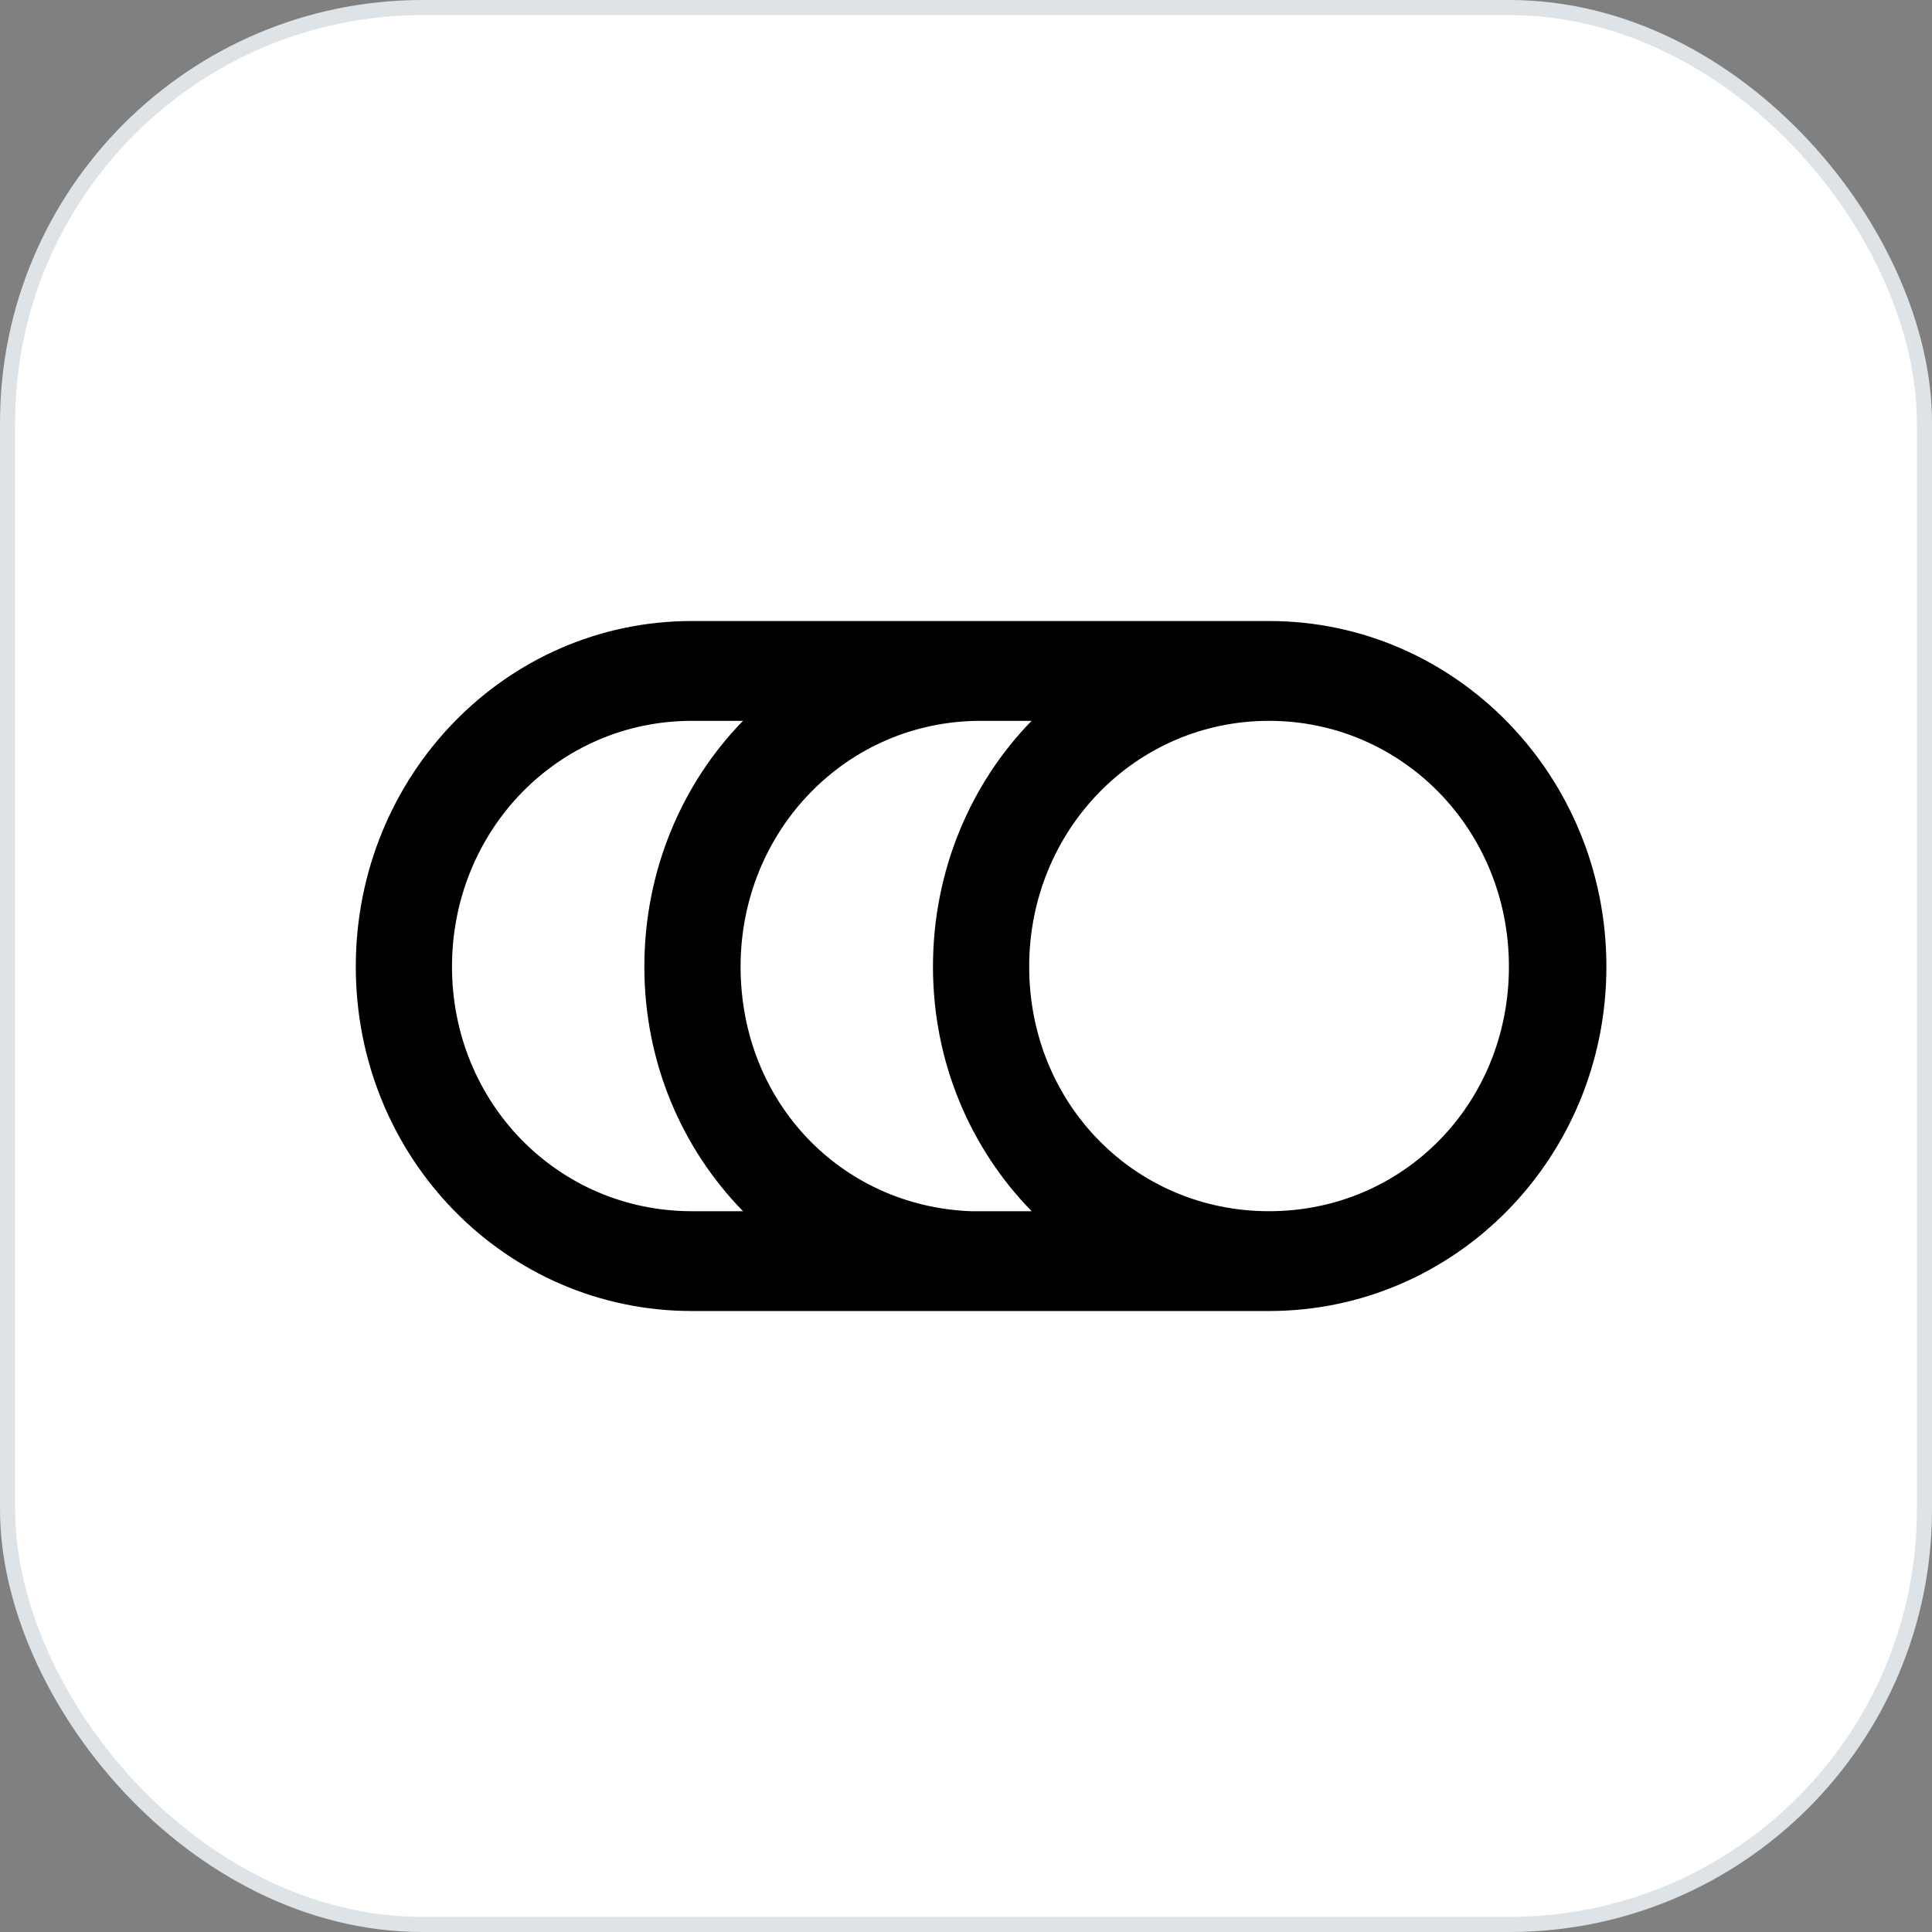
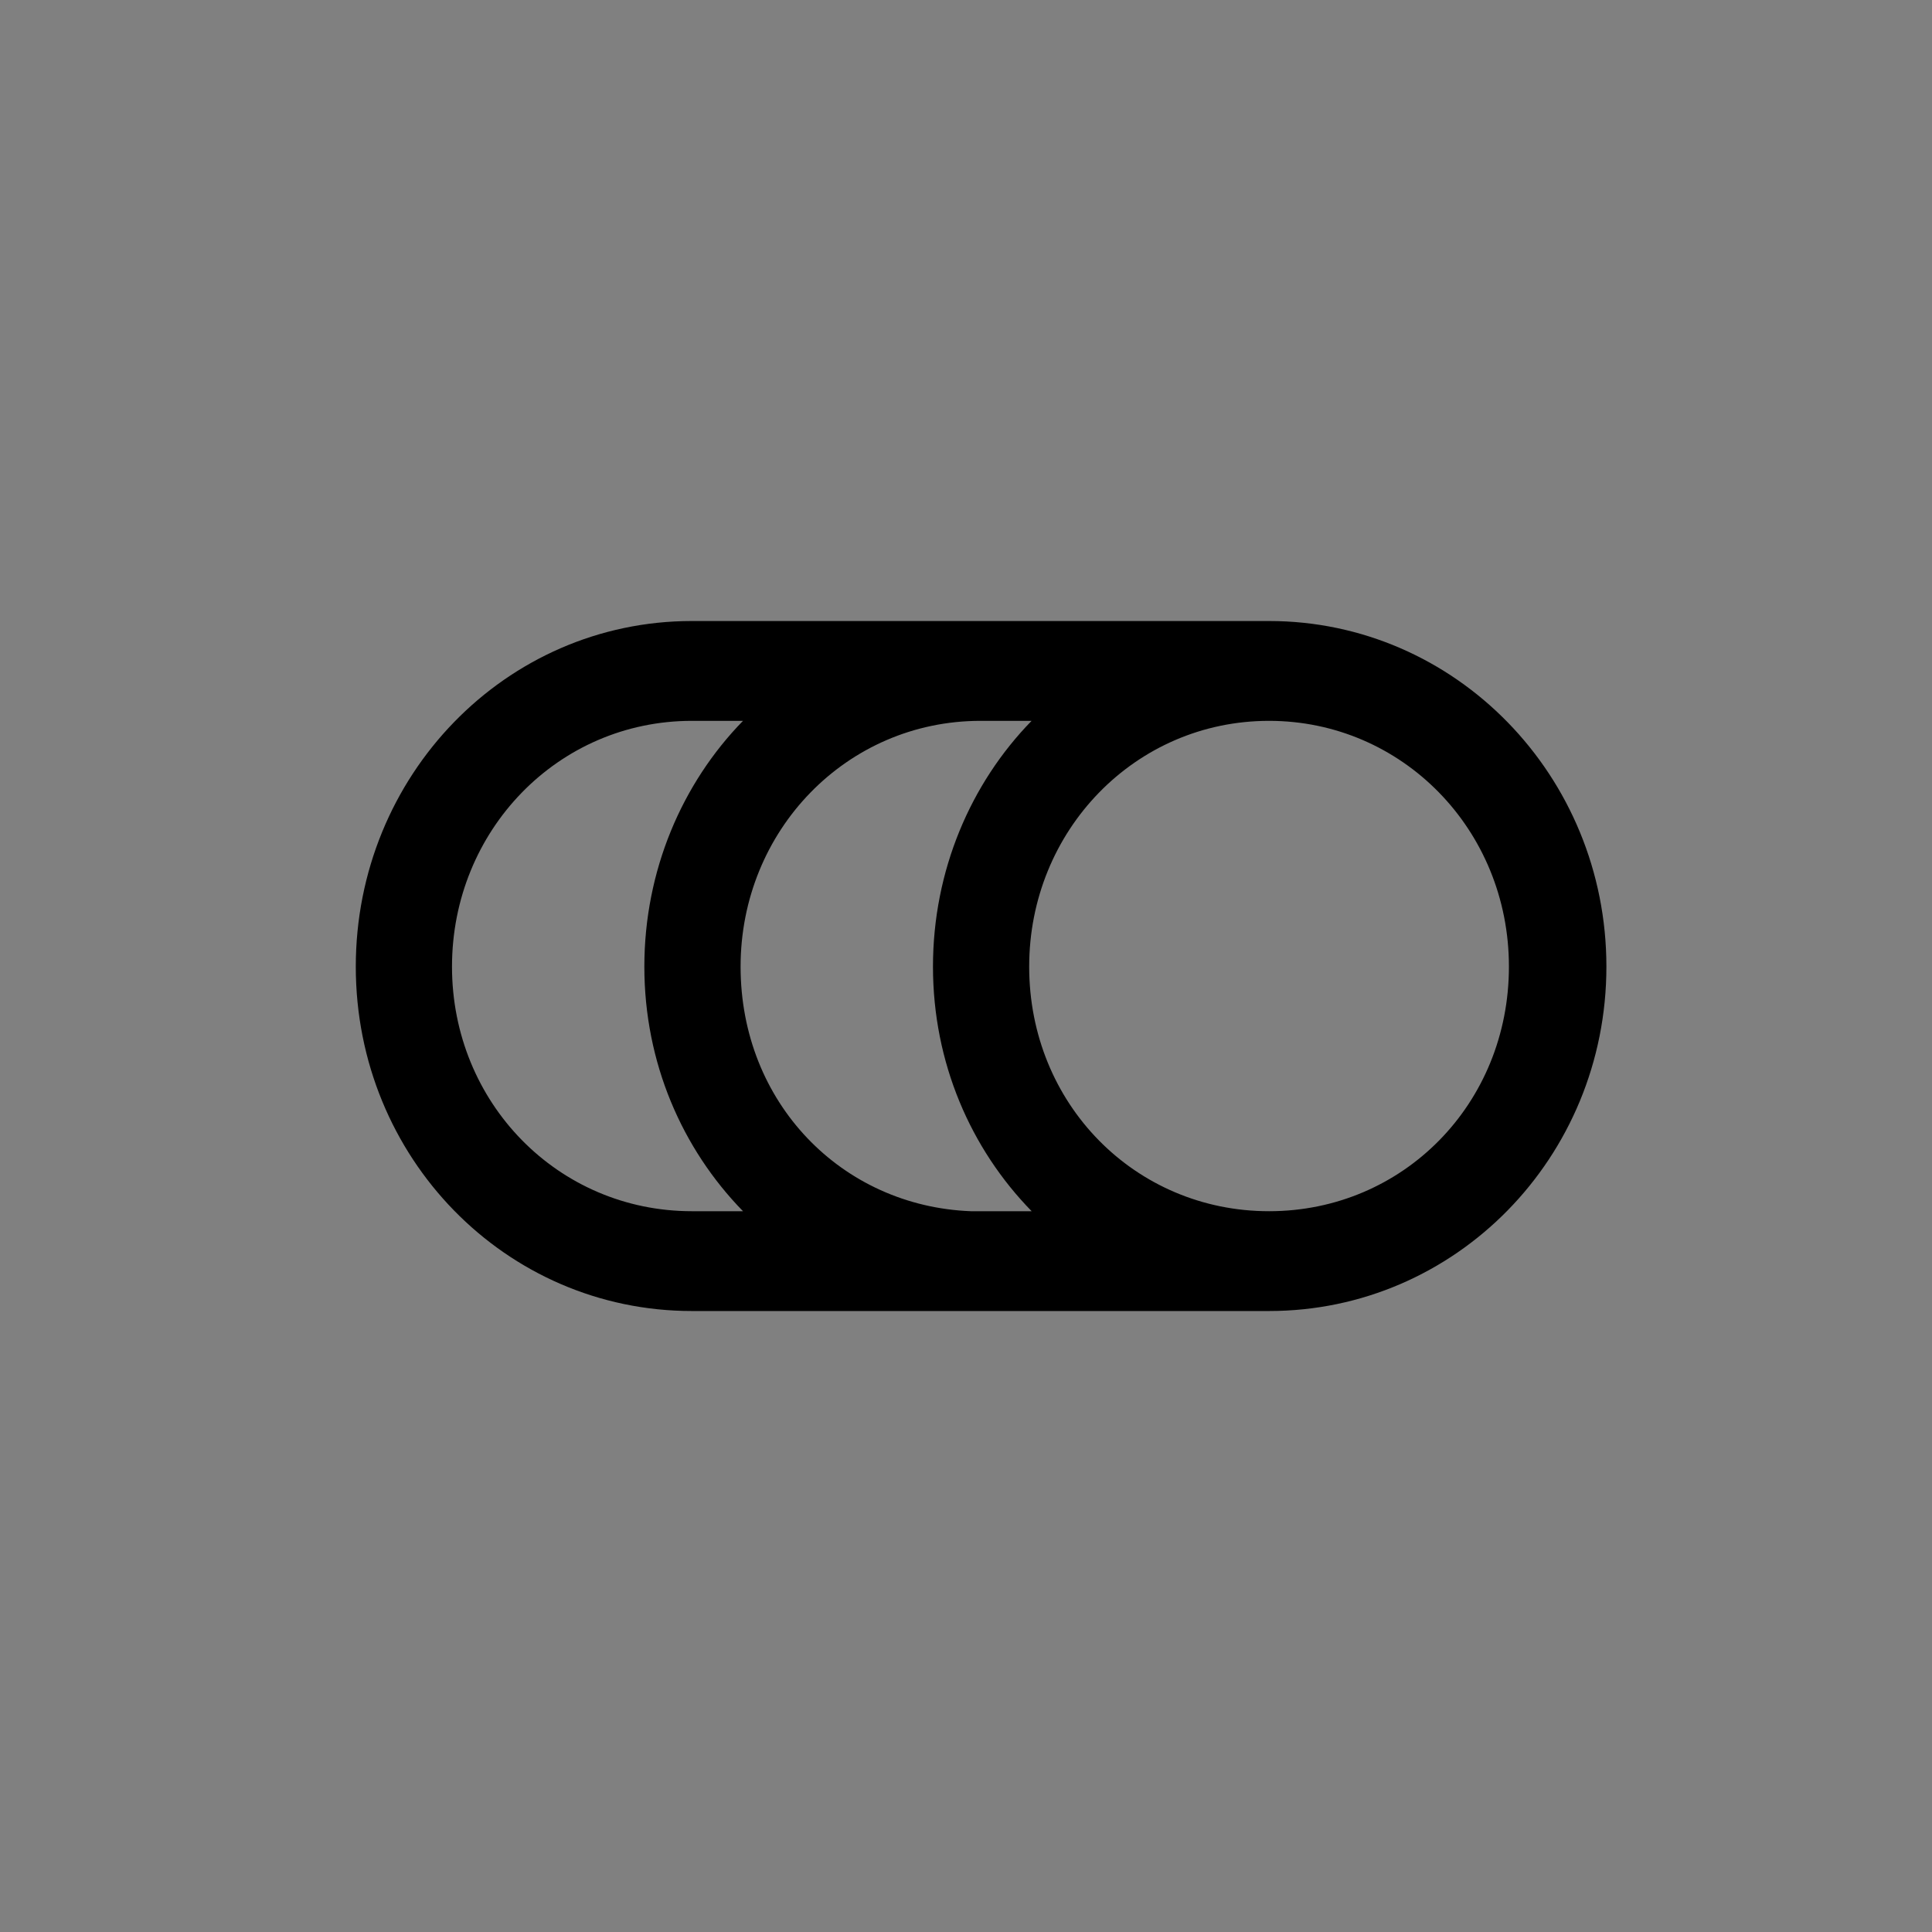
<svg xmlns="http://www.w3.org/2000/svg" width="64" height="64" viewBox="0 0 64 64" fill="none">
  <rect x="0" y="0" width="64" height="64" fill="#808080" stroke="none" />
-   <rect x="0.25" y="0.25" width="63.5" height="63.5" rx="13.75" fill="white" />
-   <rect x="0.25" y="0.25" width="63.5" height="63.5" rx="13.75" stroke="#DDE3E6" stroke-width="0.5" />
  <path d="M42.04 20.572C48.212 20.572 53.214 25.697 53.214 32.021C53.214 38.345 48.212 43.429 42.04 43.429H22.919C16.747 43.429 11.786 38.345 11.786 32.021C11.786 25.697 16.747 20.572 22.919 20.572H42.04ZM34.093 32.021C34.093 36.568 37.603 40.123 42.039 40.123C46.475 40.123 49.985 36.568 49.985 32.021C49.985 27.474 46.436 23.879 42.039 23.879C37.603 23.879 34.093 27.516 34.093 32.021ZM30.906 32.021C30.906 28.838 32.156 25.945 34.173 23.879H32.48C28.042 23.879 24.533 27.516 24.533 32.021C24.533 36.526 27.881 39.958 32.158 40.123H34.175C32.156 38.056 30.906 35.204 30.906 32.021ZM14.973 32.021C14.973 36.526 18.483 40.123 22.919 40.123H24.613C22.596 38.056 21.345 35.204 21.345 32.021C21.345 28.838 22.596 25.945 24.613 23.879H22.919C18.481 23.879 14.973 27.516 14.973 32.021Z" fill="black" />
</svg>